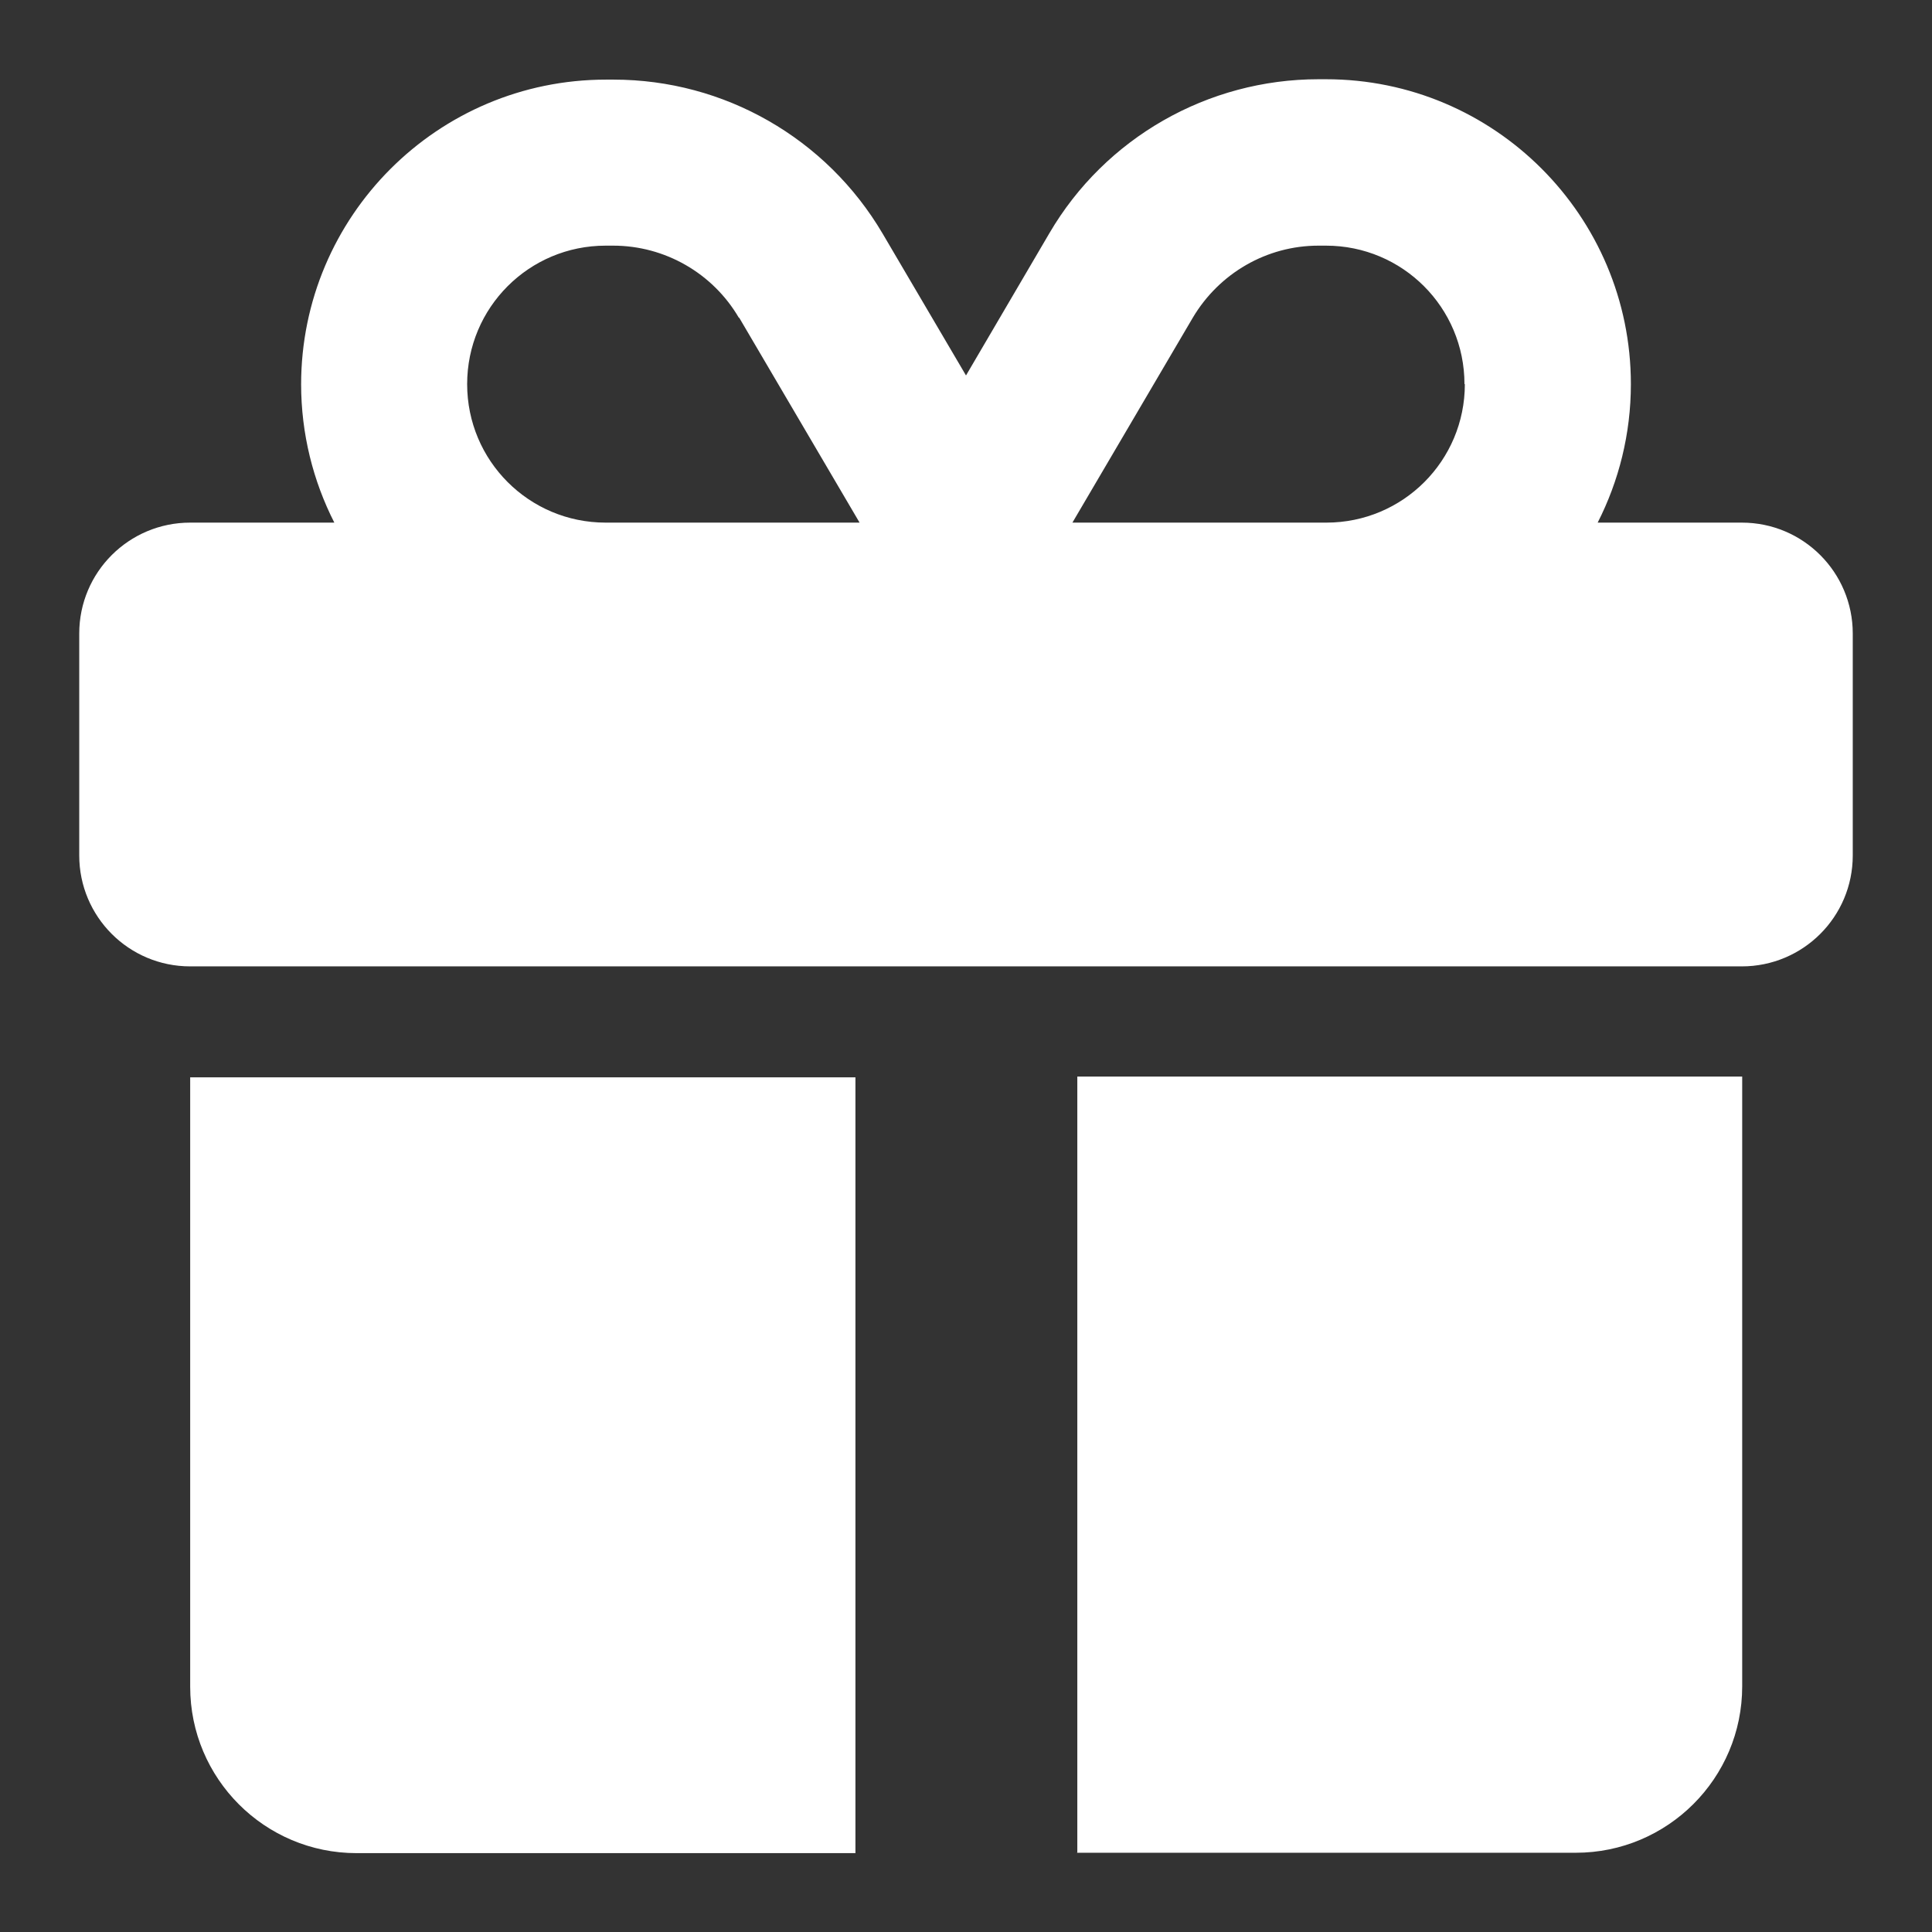
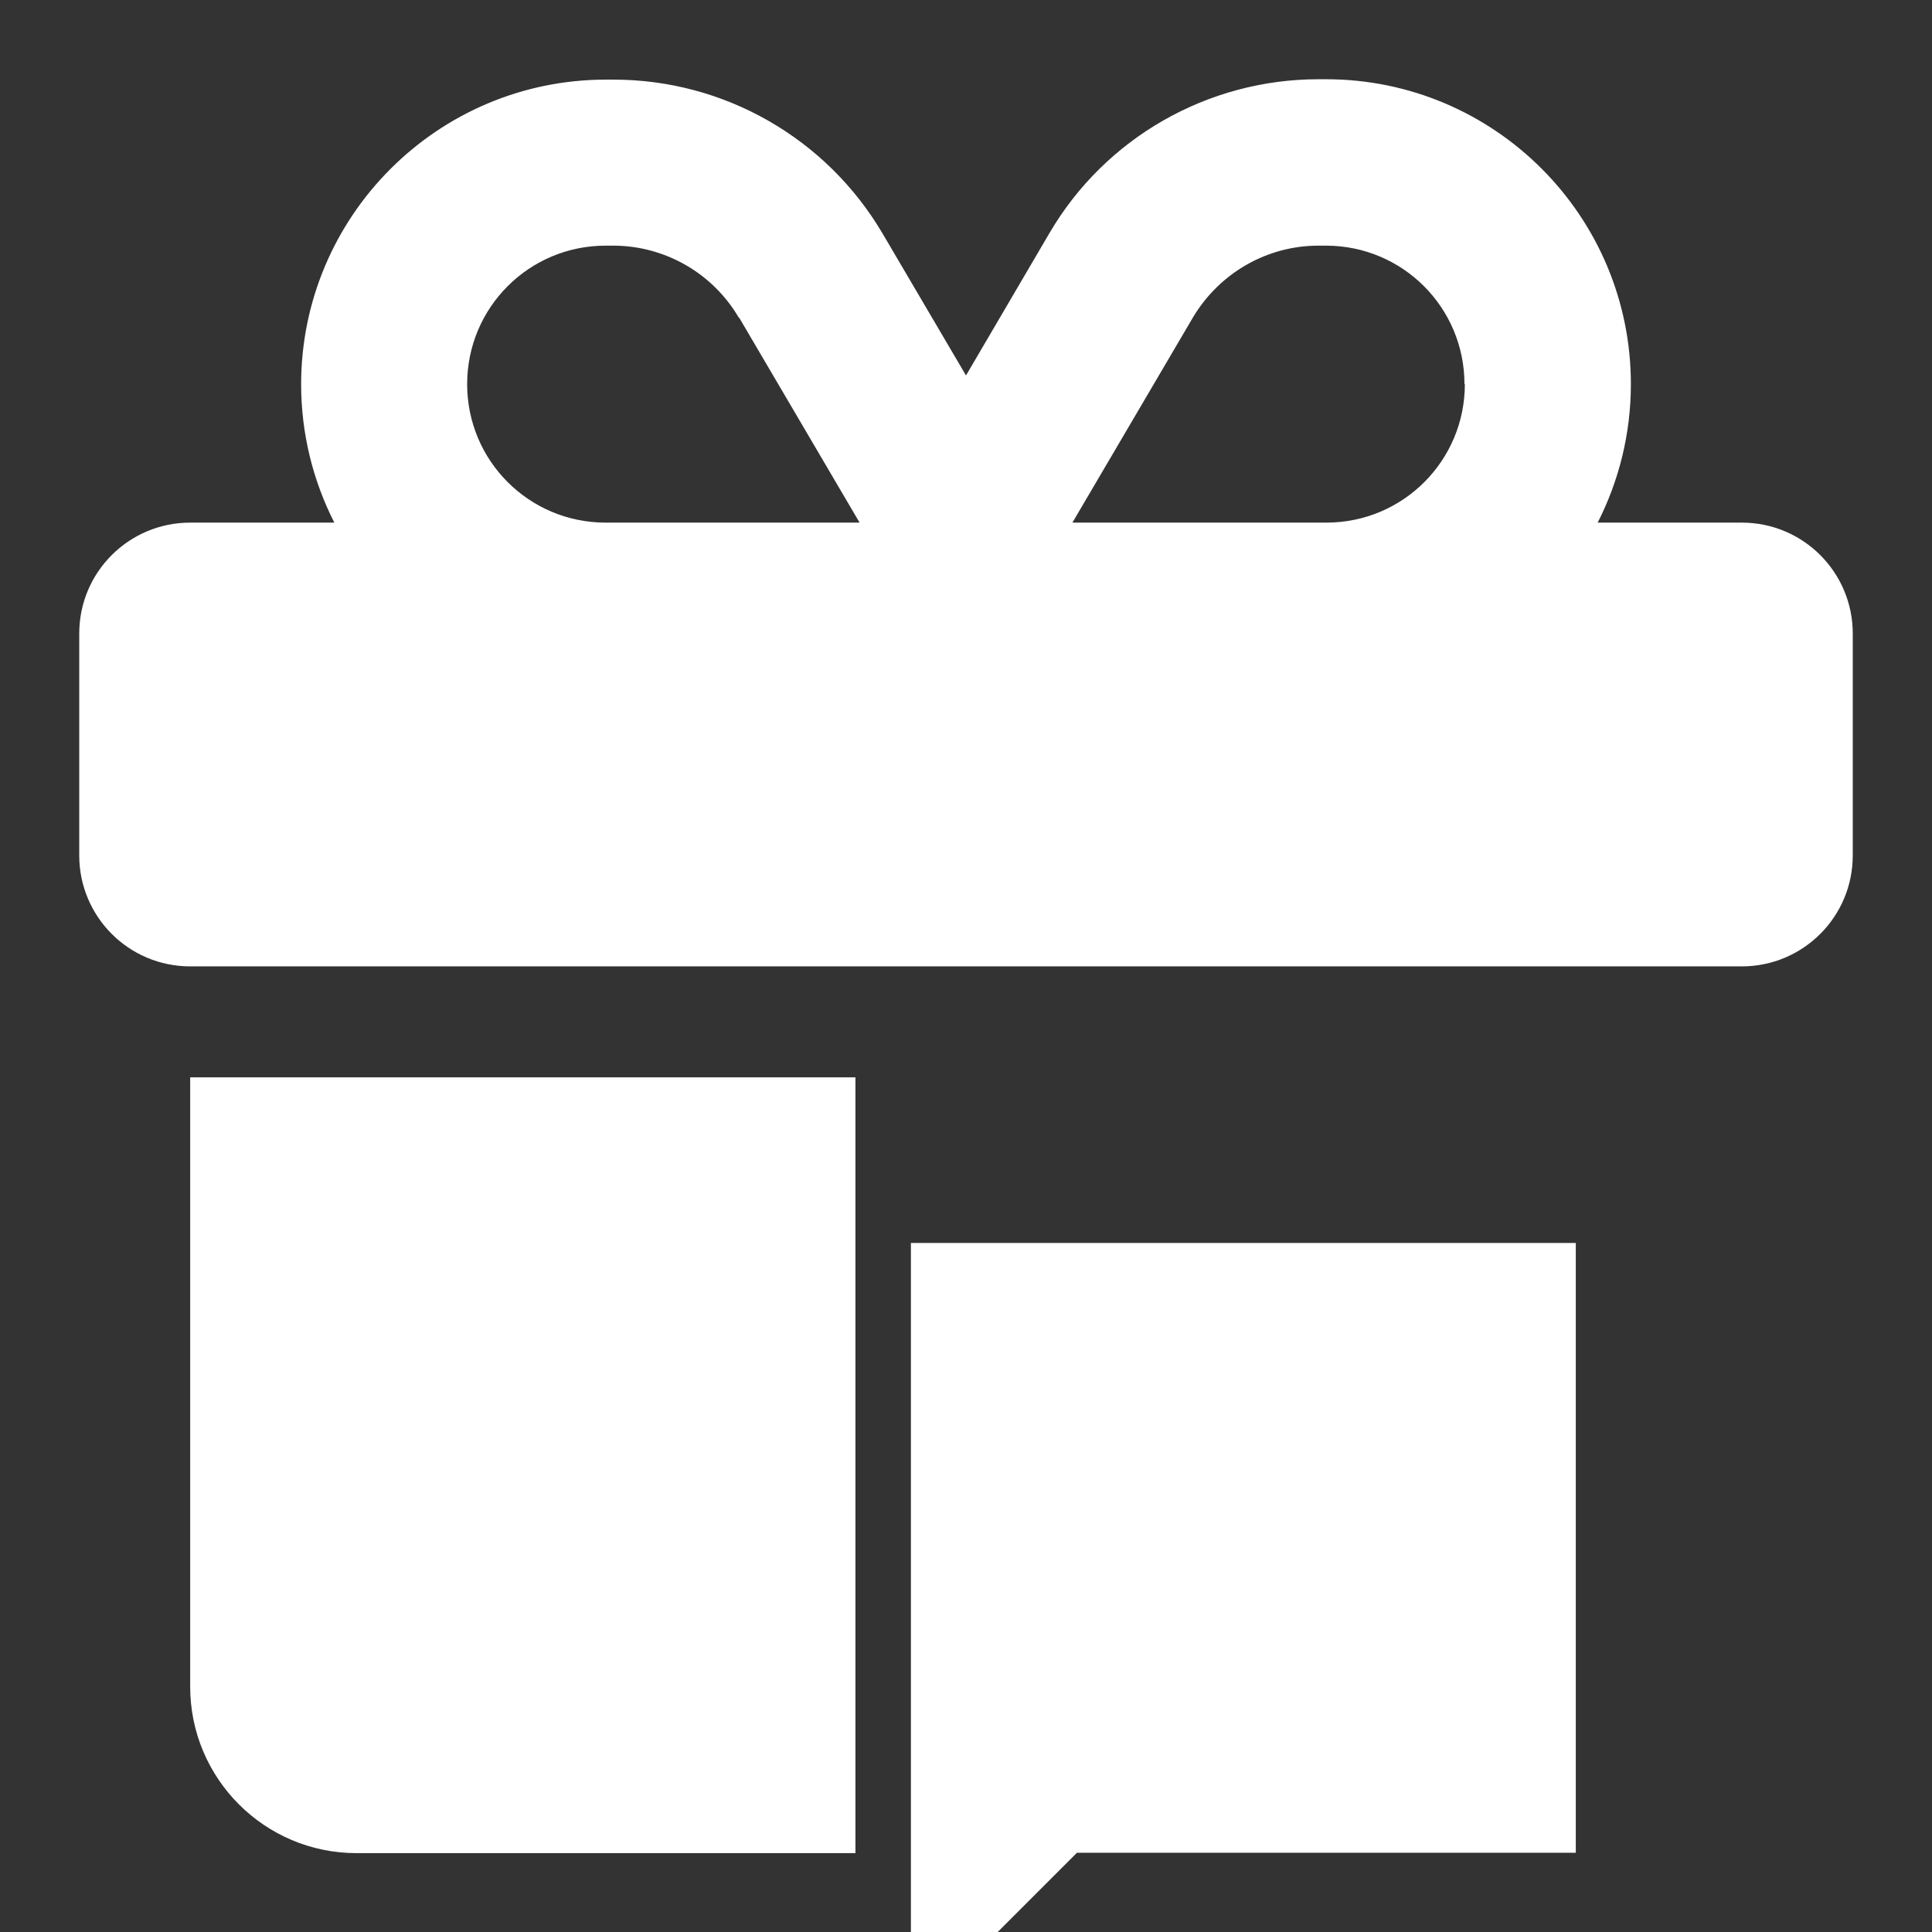
<svg xmlns="http://www.w3.org/2000/svg" version="1.1" viewBox="0 0 512 512">
  <rect x="0" y="0" width="512" height="512" fill="#333333" stroke="none" />
  <defs>
    <style>
      .cls-1 {
        fill: #fff;
      }
    </style>
  </defs>
  <g>
    <g id="Layer_1">
-       <path class="cls-1" d="M195.9,84.2l31.9,54.3h-67.3c-20.3,0-36.7-16.4-36.7-36.7s16.4-36.7,36.7-36.7h2c13.7,0,26.4,7.3,33.3,19.1ZM79.8,101.8c0,13.2,3.2,25.7,8.8,36.7h-38.2c-16.2,0-29.4,13.1-29.4,29.4v58.8c0,16.2,13.1,29.4,29.4,29.4h411.2c16.2,0,29.4-13.1,29.4-29.4v-58.8c0-16.2-13.1-29.4-29.4-29.4h-38.2c5.6-11,8.8-23.5,8.8-36.7,0-44.6-36.2-80.8-80.8-80.8h-2c-29.3,0-56.5,15.5-71.3,40.8l-22.1,37.7-22.1-37.6c-14.9-25.3-42-40.8-71.3-40.8h-2c-44.6,0-80.8,36.2-80.8,80.8ZM388.2,101.8c0,20.3-16.4,36.7-36.7,36.7h-67.3l31.9-54.3c7-11.8,19.6-19.1,33.3-19.1h2c20.3,0,36.7,16.4,36.7,36.7ZM50.4,285.4v161.6c0,24.3,19.7,44.1,44.1,44.1h132.2v-205.6H50.4ZM285.4,491h132.2c24.3,0,44.1-19.7,44.1-44.1v-161.6h-176.2v205.6Z" />
+       <path class="cls-1" d="M195.9,84.2l31.9,54.3h-67.3c-20.3,0-36.7-16.4-36.7-36.7s16.4-36.7,36.7-36.7h2c13.7,0,26.4,7.3,33.3,19.1ZM79.8,101.8c0,13.2,3.2,25.7,8.8,36.7h-38.2c-16.2,0-29.4,13.1-29.4,29.4v58.8c0,16.2,13.1,29.4,29.4,29.4h411.2c16.2,0,29.4-13.1,29.4-29.4v-58.8c0-16.2-13.1-29.4-29.4-29.4h-38.2c5.6-11,8.8-23.5,8.8-36.7,0-44.6-36.2-80.8-80.8-80.8h-2c-29.3,0-56.5,15.5-71.3,40.8l-22.1,37.7-22.1-37.6c-14.9-25.3-42-40.8-71.3-40.8h-2c-44.6,0-80.8,36.2-80.8,80.8ZM388.2,101.8c0,20.3-16.4,36.7-36.7,36.7h-67.3l31.9-54.3c7-11.8,19.6-19.1,33.3-19.1h2c20.3,0,36.7,16.4,36.7,36.7ZM50.4,285.4v161.6c0,24.3,19.7,44.1,44.1,44.1h132.2v-205.6H50.4ZM285.4,491h132.2v-161.6h-176.2v205.6Z" />
    </g>
  </g>
</svg>